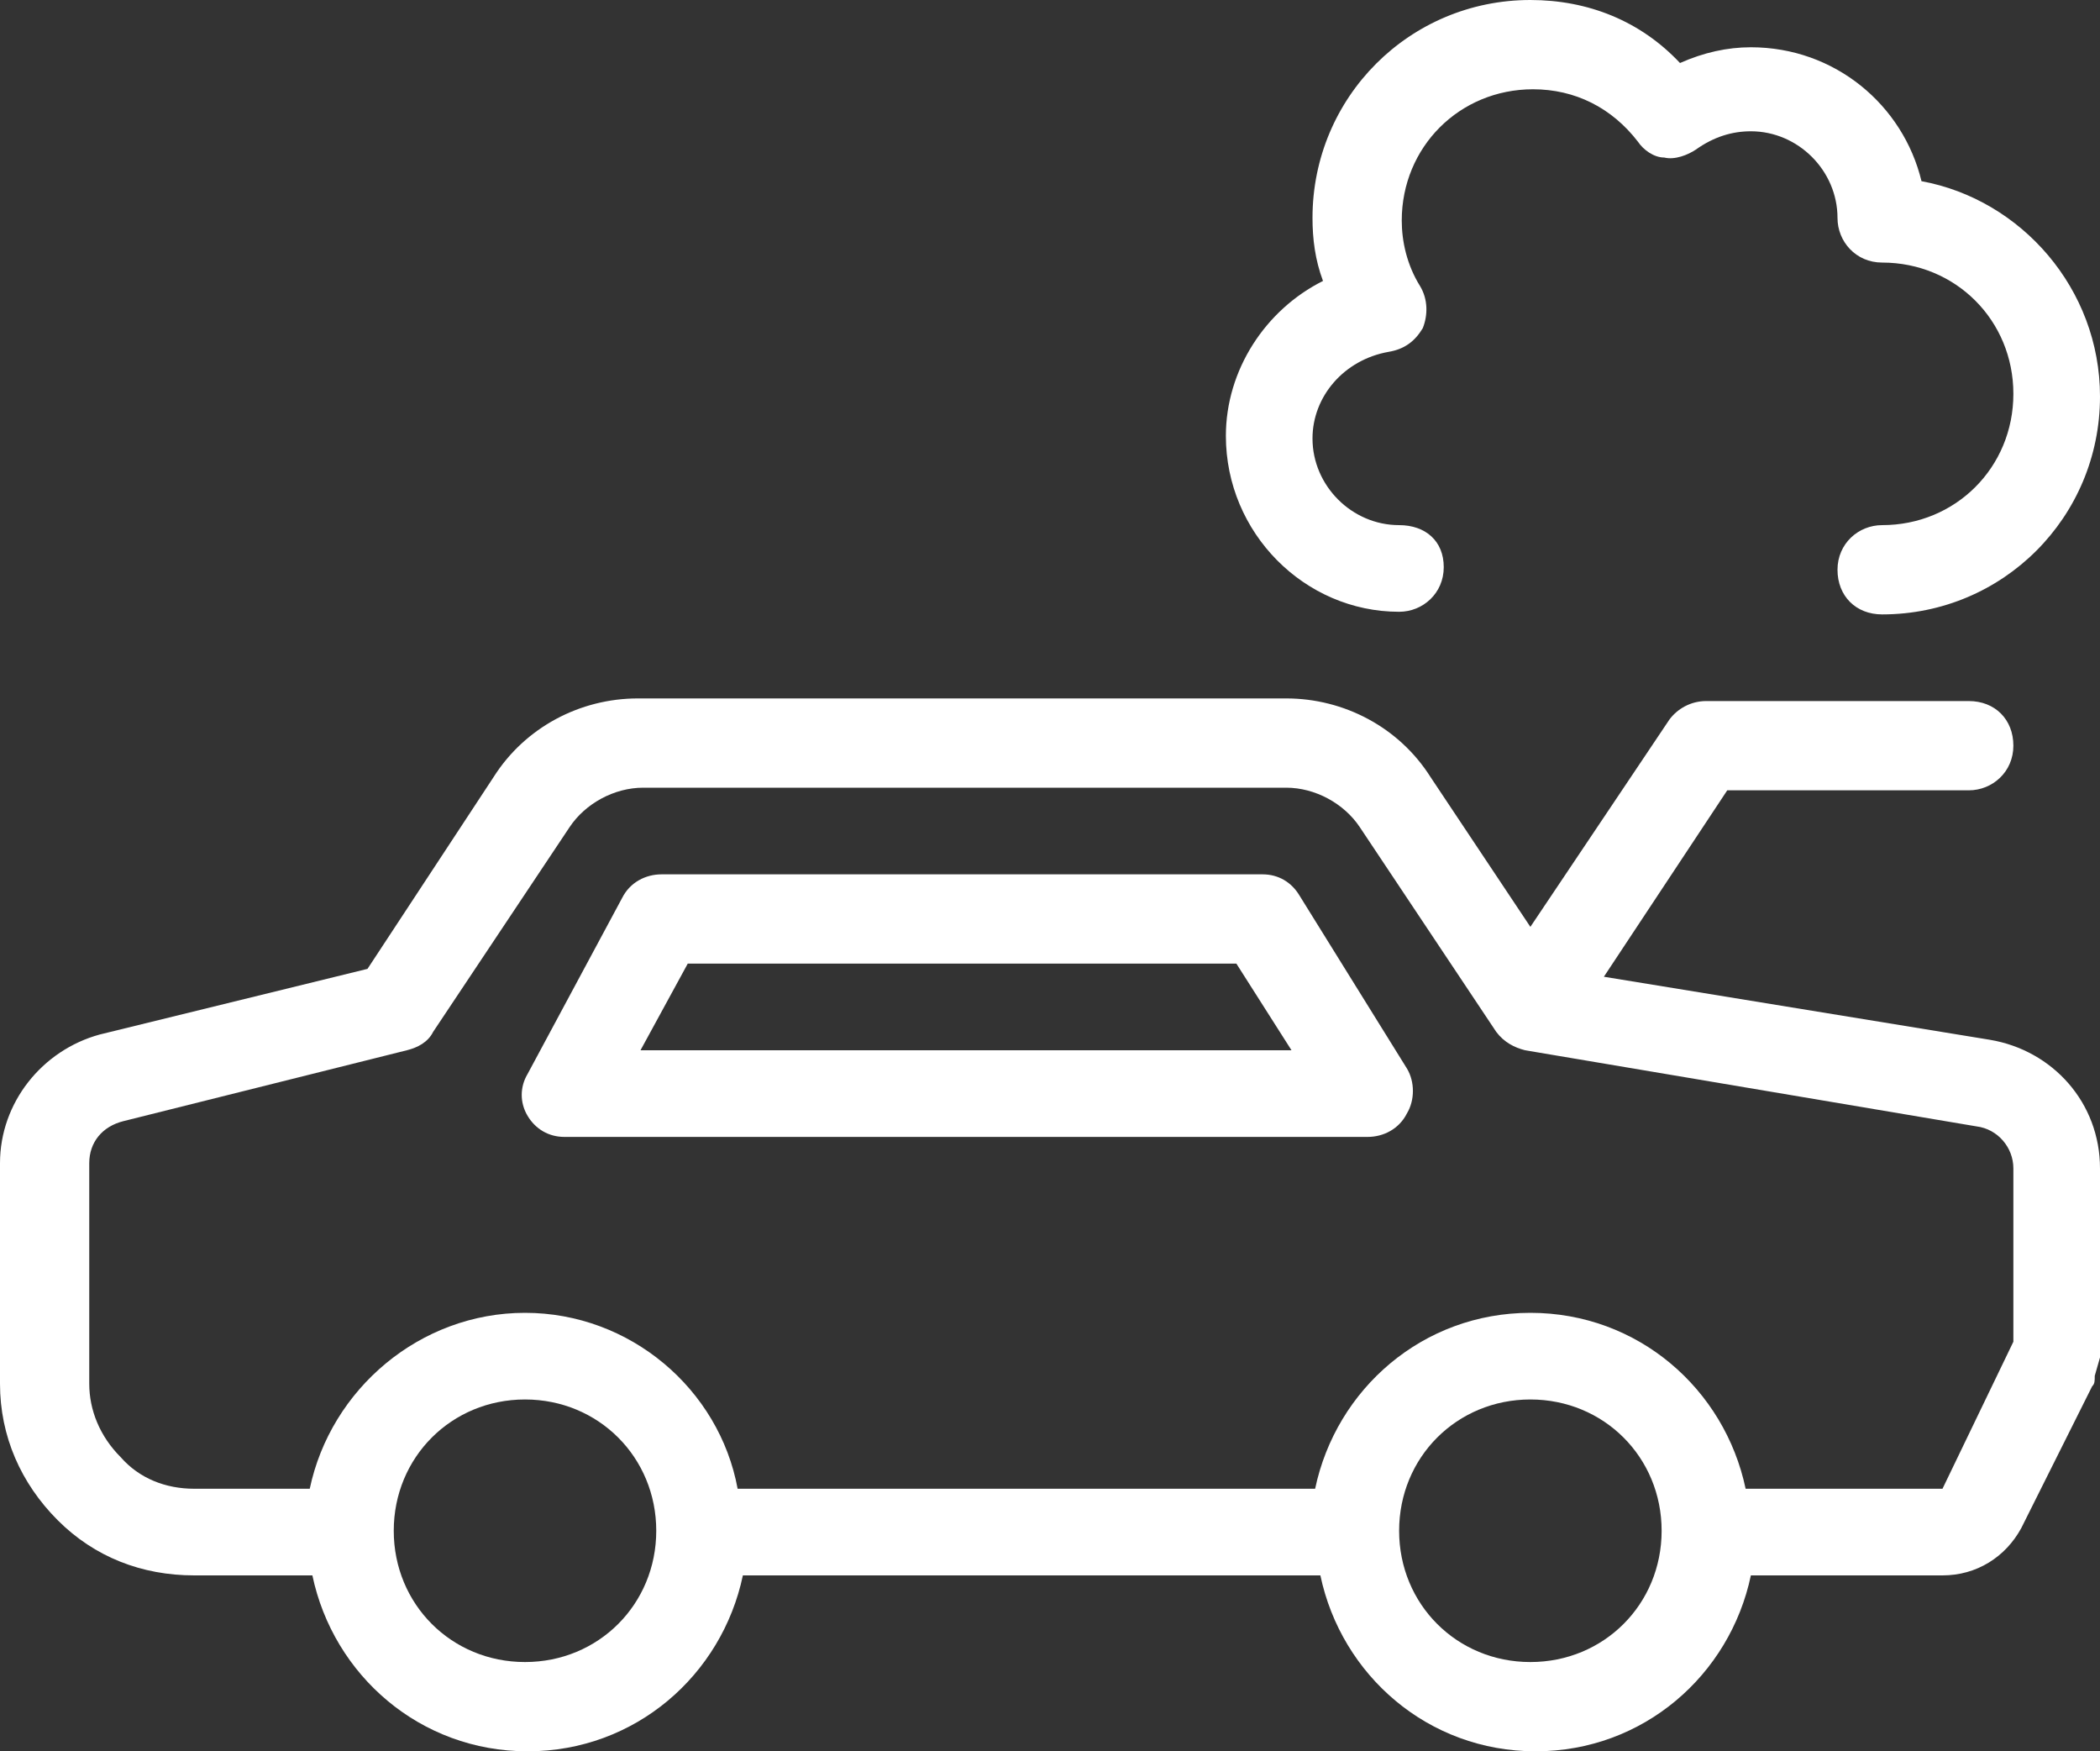
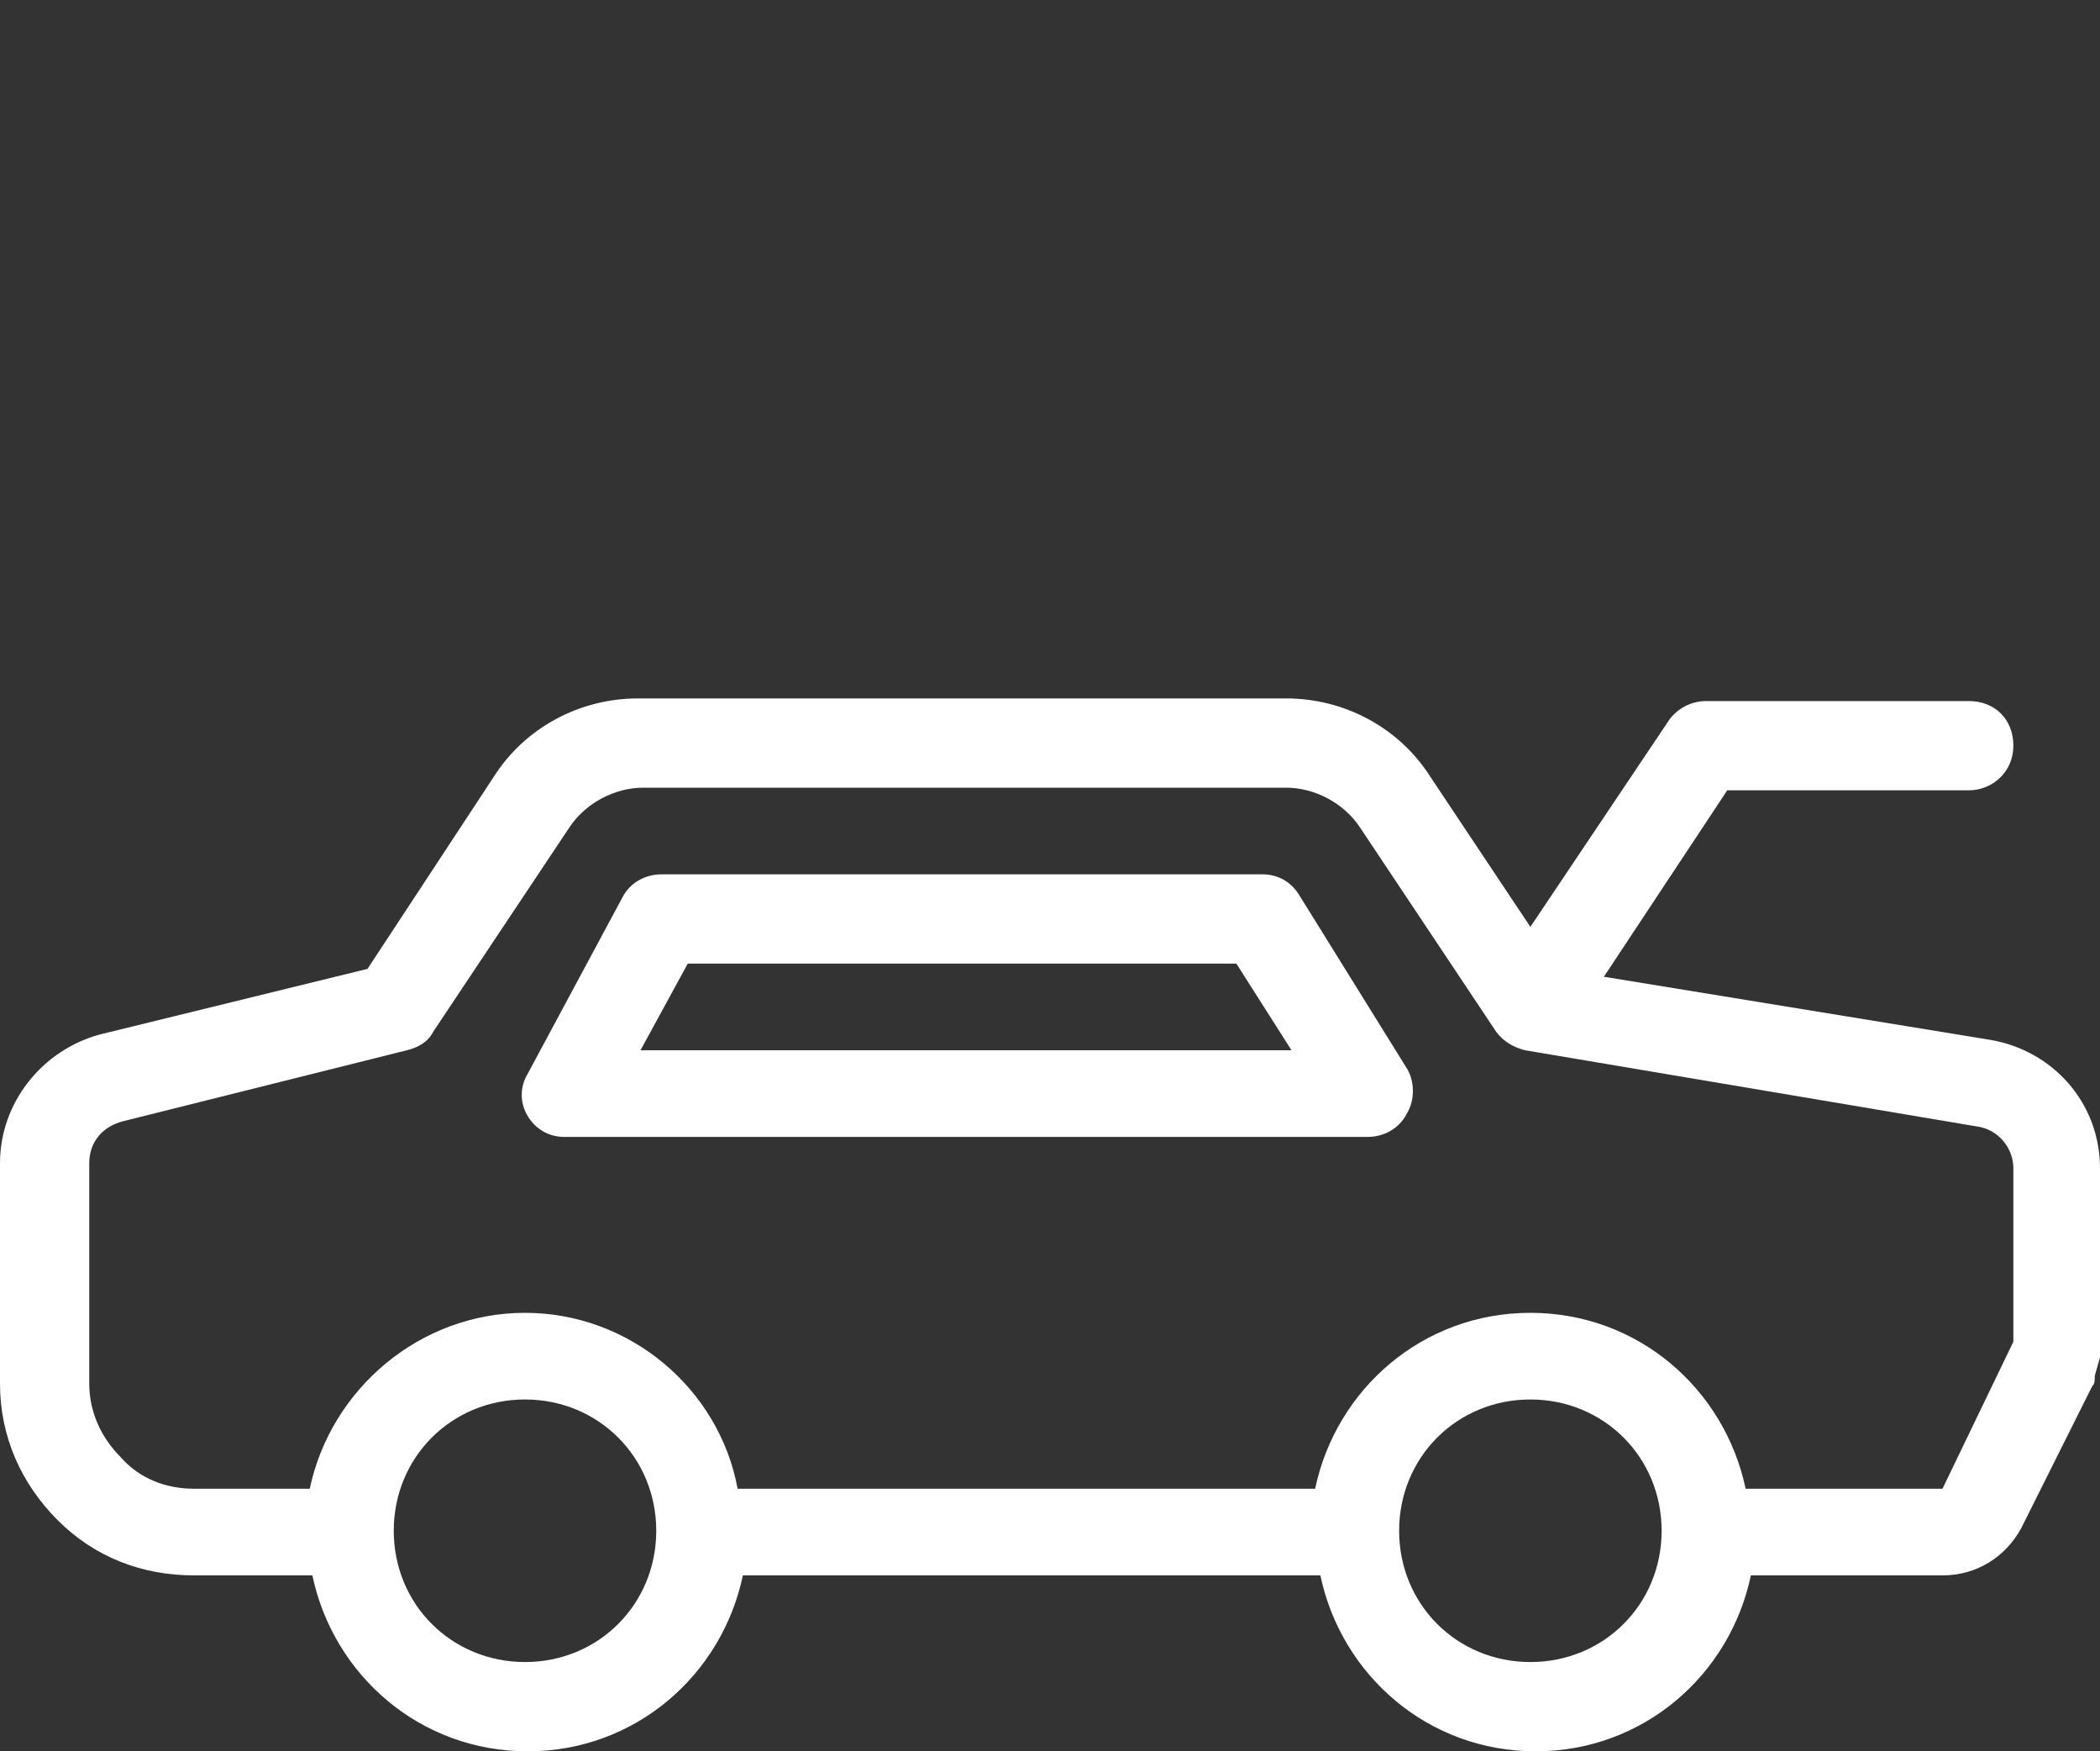
<svg xmlns="http://www.w3.org/2000/svg" version="1.1" id="Capa_1" x="0px" y="0px" viewBox="0 0 80 66.7" style="enable-background:new 0 0 80 66.7;" xml:space="preserve">
  <rect x="0" y="0" width="80" height="66.7" fill="#333333" stroke="none" />
  <g>
    <g>
      <g>
        <path style="fill:#FFFFFF;" d="M75.8,39.6l-14.7-2.4l4.7-7.1H75c0.9,0,1.7-0.7,1.7-1.7s-0.7-1.7-1.7-1.7H65     c-0.6,0-1.1,0.3-1.4,0.7l-5.3,7.9l-3.8-5.7c-1.2-1.9-3.3-3-5.5-3H24.3c-2.2,0-4.3,1.1-5.5,3L14,36.9L3.8,39.4C1.6,40,0,42,0,44.3     v8.4c0,2,0.8,3.8,2.2,5.2S5.4,60,7.4,60h4.5c0.8,3.8,4.1,6.7,8.2,6.7s7.4-2.9,8.2-6.7h22c0.8,3.8,4.1,6.7,8.2,6.7     s7.4-2.9,8.2-6.7H74c1.3,0,2.4-0.7,3-1.8l2.7-5.4c0.1-0.1,0.1-0.2,0.1-0.4l0.2-0.7c0-0.1,0-0.3,0-0.4v-6.8     C80,42,78.2,40,75.8,39.6z M20,63.3c-2.8,0-5-2.2-5-5c0-2.8,2.2-5,5-5s5,2.2,5,5C25,61.1,22.8,63.3,20,63.3z M58.3,63.3     c-2.8,0-5-2.2-5-5c0-2.8,2.2-5,5-5s5,2.2,5,5C63.3,61.1,61.1,63.3,58.3,63.3z M76.7,51.1L74,56.7h-7.5c-0.8-3.8-4.1-6.7-8.2-6.7     s-7.4,2.9-8.2,6.7h-22C27.4,52.9,24,50,20,50s-7.4,2.9-8.2,6.7H7.4c-1.1,0-2.1-0.4-2.8-1.2c-0.8-0.8-1.2-1.8-1.2-2.8v-8.4     c0-0.8,0.5-1.4,1.3-1.6l10.8-2.7c0.4-0.1,0.8-0.3,1-0.7l5.2-7.8c0.6-0.9,1.7-1.5,2.8-1.5H49c1.1,0,2.2,0.6,2.8,1.5l5.2,7.8     c0.3,0.4,0.7,0.6,1.1,0.7l17.2,2.9c0.8,0.1,1.4,0.8,1.4,1.6V51.1z" />
        <path style="fill:#FFFFFF;" d="M49.5,34.1c-0.3-0.5-0.8-0.8-1.4-0.8H25.2c-0.6,0-1.2,0.3-1.5,0.9l-3.6,6.7     c-0.3,0.5-0.3,1.1,0,1.6c0.3,0.5,0.8,0.8,1.4,0.8h30.6c0.6,0,1.2-0.3,1.5-0.9c0.3-0.5,0.3-1.2,0-1.7L49.5,34.1z M24.4,40l1.8-3.3     h20.9l2.1,3.3H24.4z" />
-         <path style="fill:#FFFFFF;" d="M53.3,23.3c0.9,0,1.7-0.7,1.7-1.7S54.3,20,53.3,20c-1.8,0-3.3-1.5-3.3-3.3c0-1.6,1.2-3,2.9-3.3     c0.6-0.1,1-0.4,1.3-0.9c0.2-0.5,0.2-1.1-0.1-1.6c-0.5-0.8-0.7-1.7-0.7-2.5c0-2.8,2.2-5,5-5c1.6,0,3,0.7,4,2C62.6,5.7,63,6,63.4,6     c0.4,0.1,0.9-0.1,1.2-0.3C65.3,5.2,66,5,66.7,5C68.5,5,70,6.5,70,8.3c0,0.9,0.7,1.7,1.7,1.7c2.8,0,5,2.2,5,5s-2.2,5-5,5     c-0.9,0-1.7,0.7-1.7,1.7s0.7,1.7,1.7,1.7c4.6,0,8.3-3.7,8.3-8.3c0-4.1-3-7.5-6.8-8.2c-0.7-2.9-3.3-5.1-6.5-5.1     c-0.9,0-1.8,0.2-2.7,0.6C62.5,0.8,60.5,0,58.3,0C53.7,0,50,3.7,50,8.3c0,0.8,0.1,1.6,0.4,2.4c-2.2,1.1-3.7,3.4-3.7,5.9     C46.7,20.3,49.7,23.3,53.3,23.3z" />
      </g>
    </g>
  </g>
</svg>